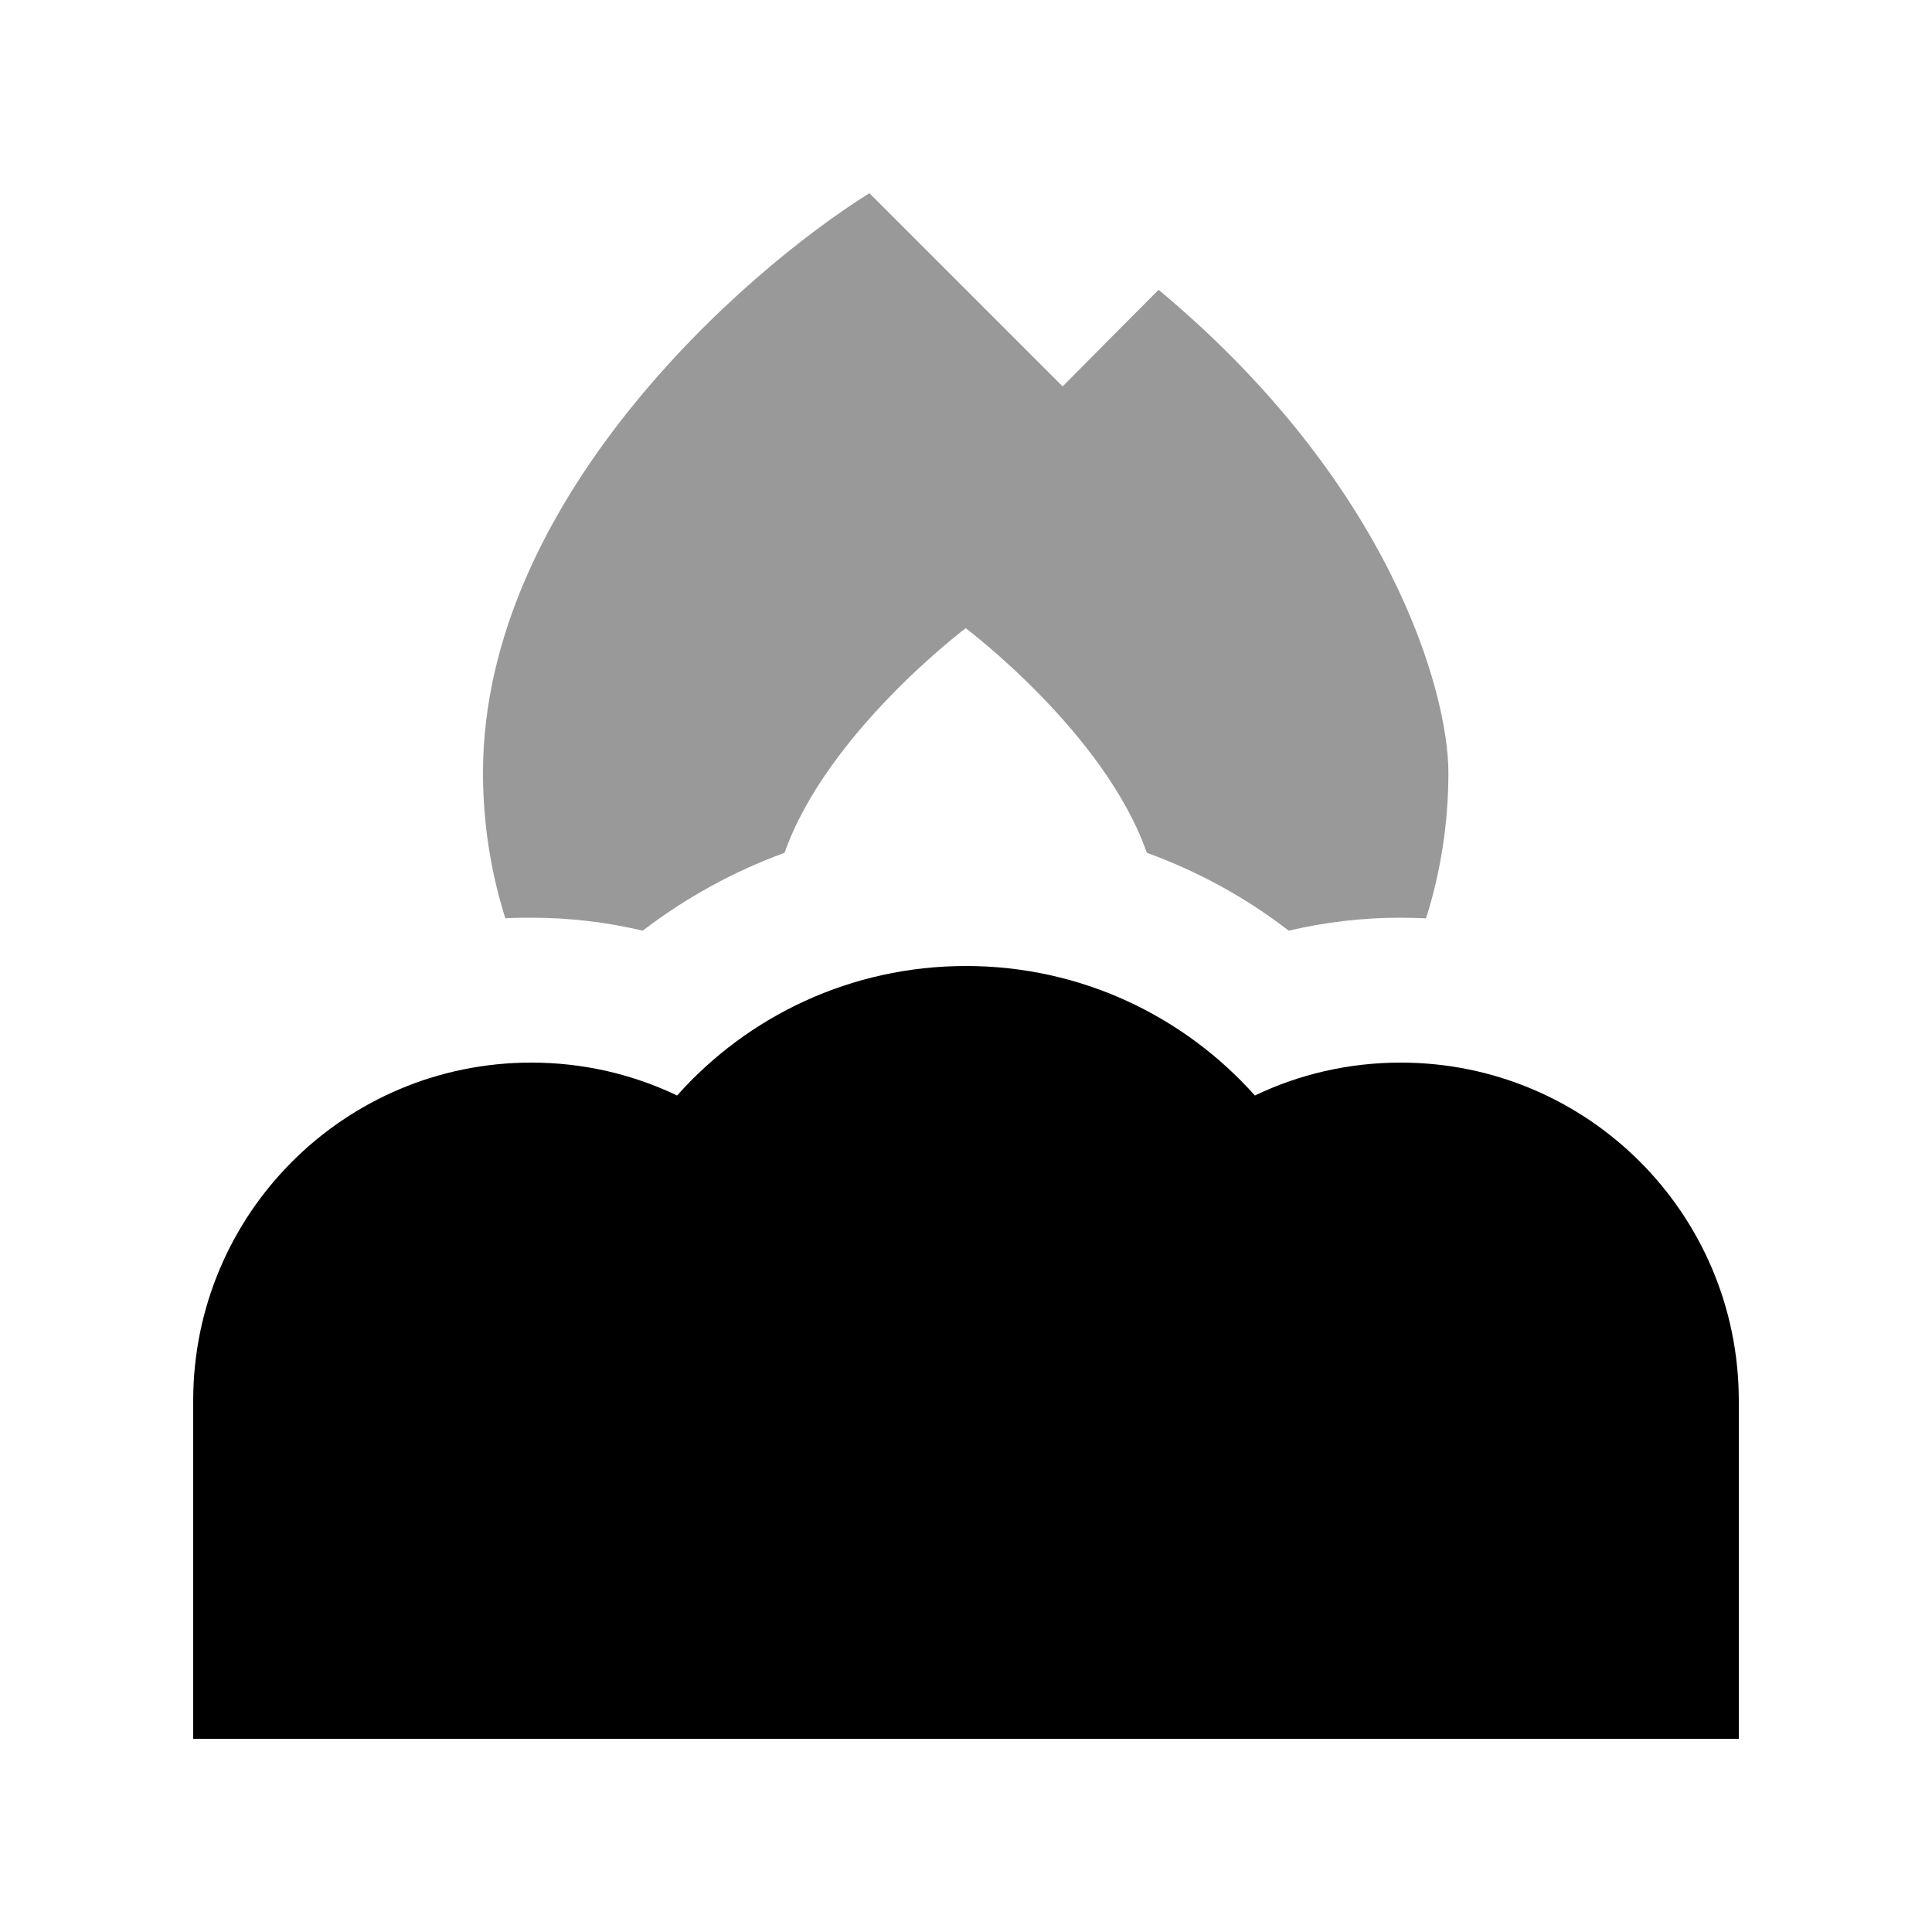
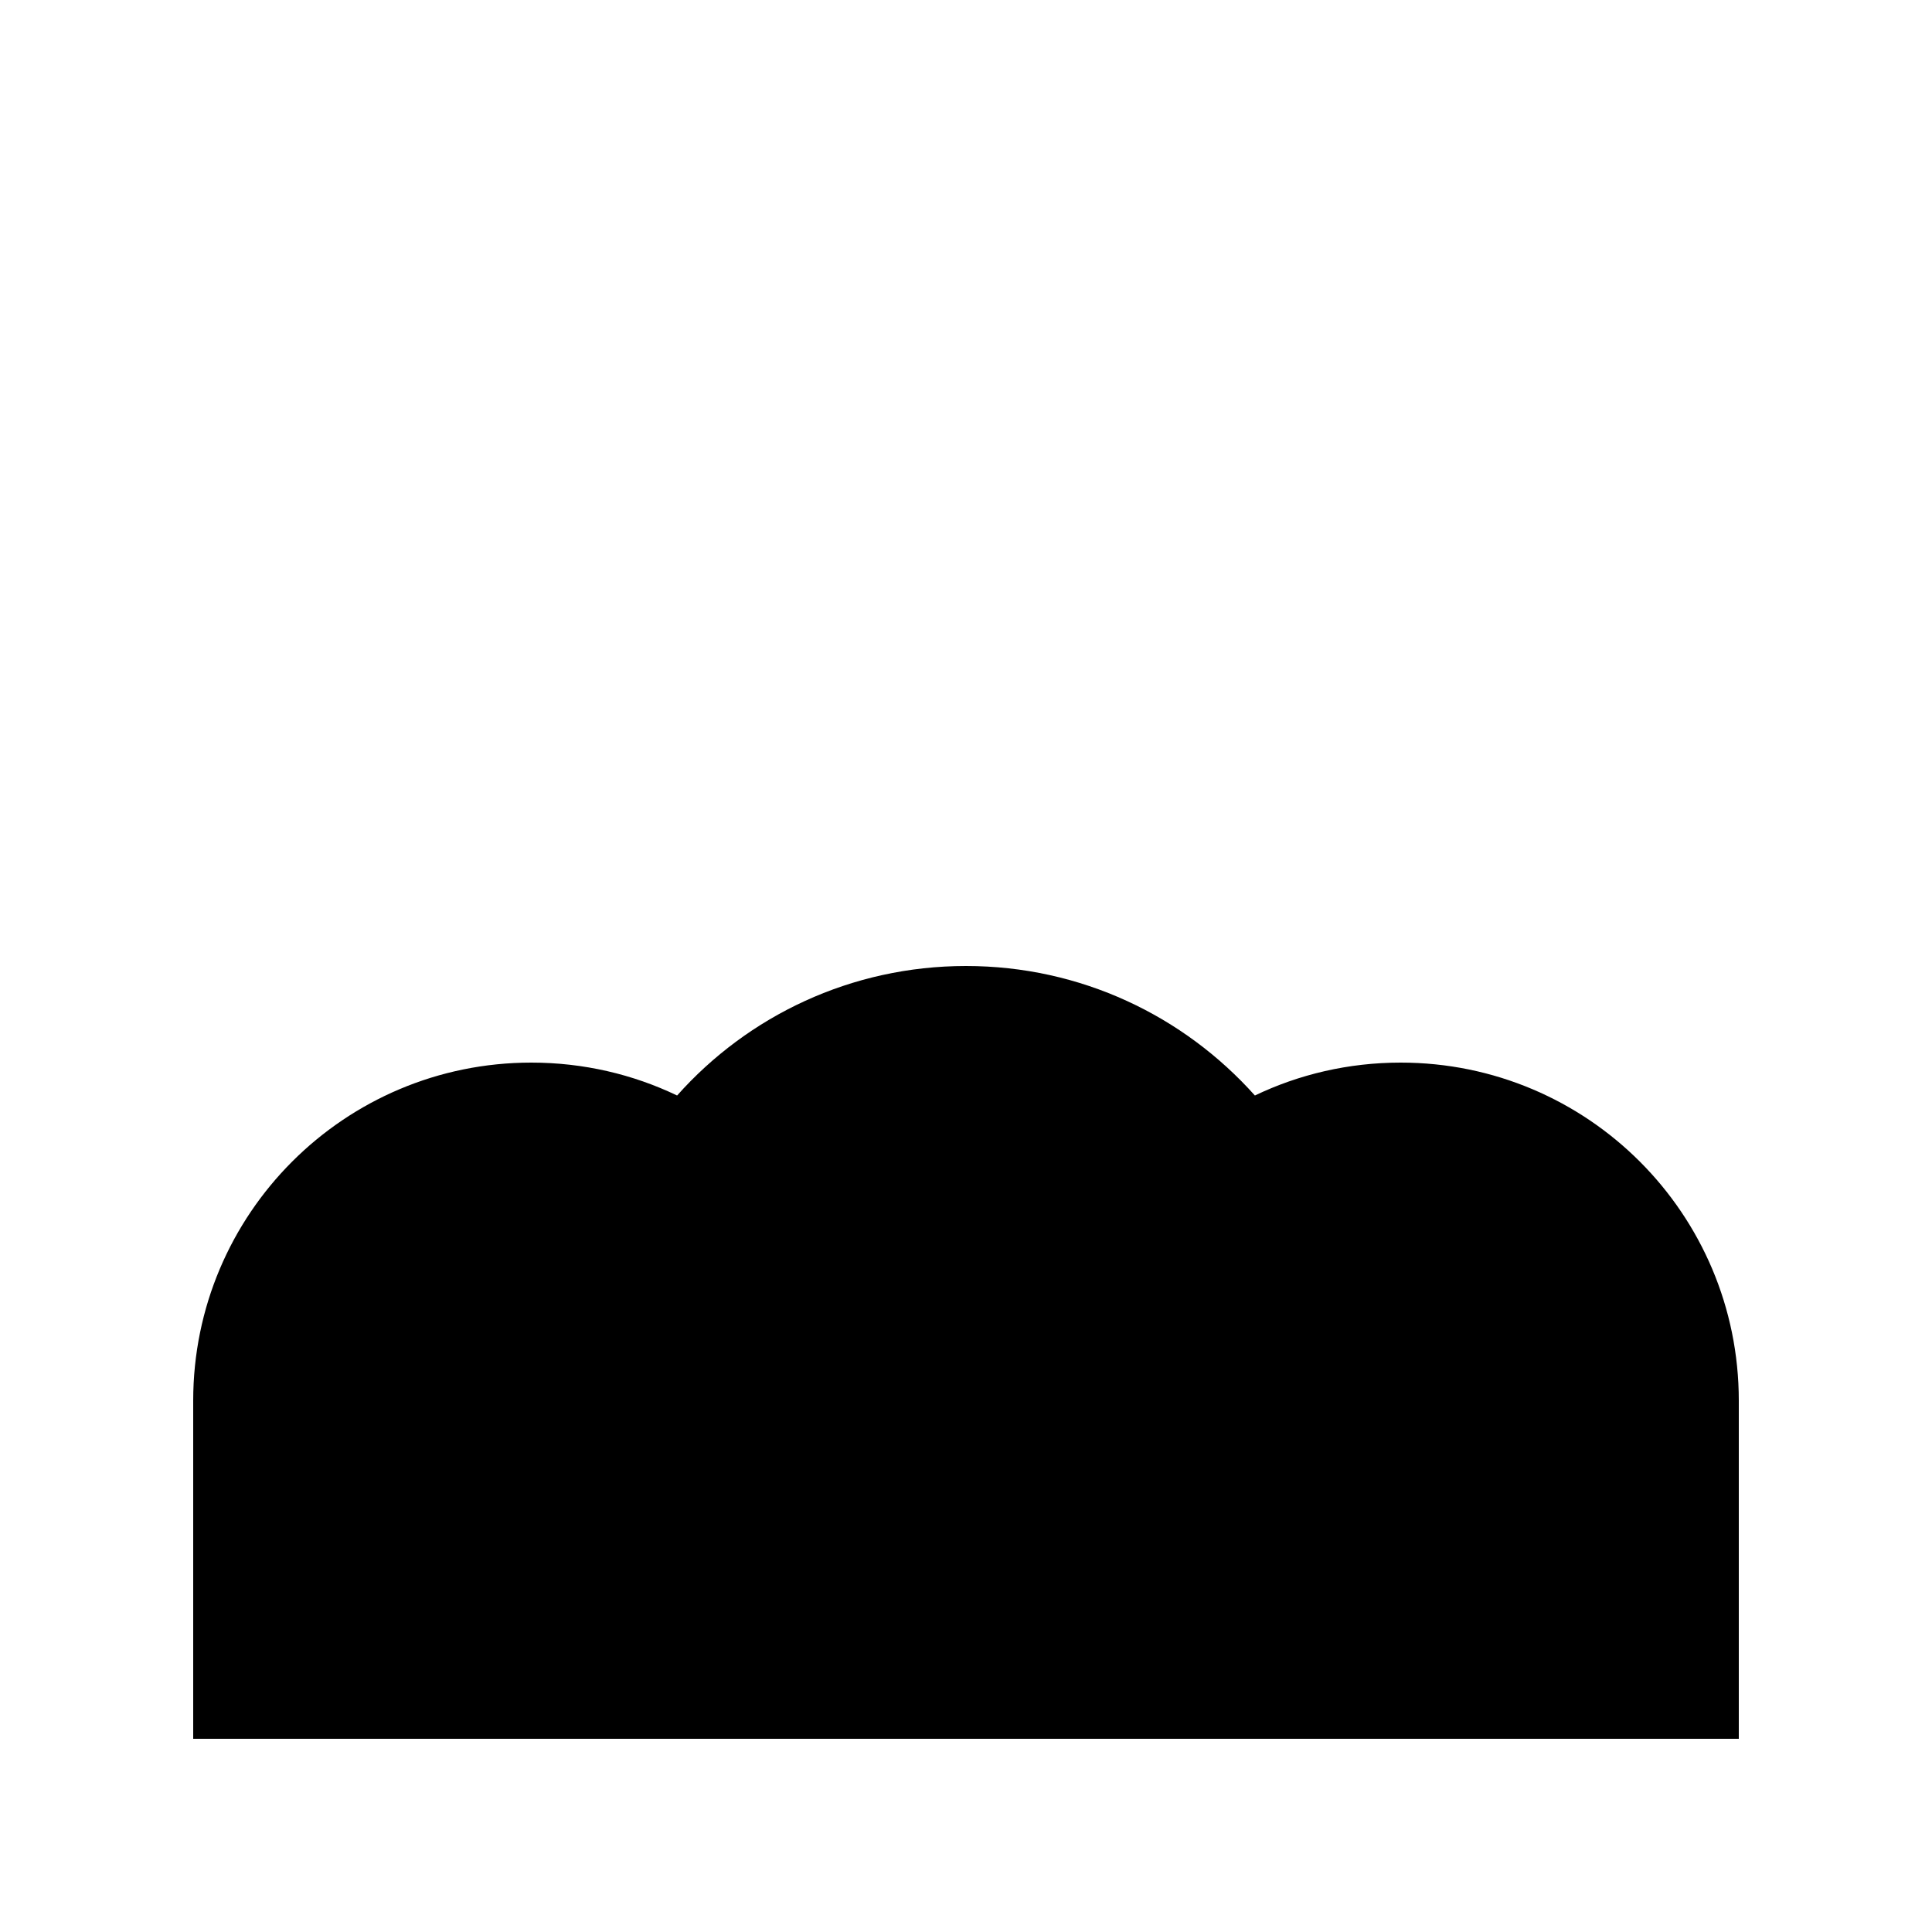
<svg xmlns="http://www.w3.org/2000/svg" viewBox="0 0 640 640">
-   <path opacity=".4" fill="currentColor" d="M160 256C160 272.8 162.6 289 167.4 304.2C170.2 304 173.1 304 176 304C188.7 304 201.1 305.5 212.9 308.3C227 297.5 242.9 288.7 259.9 282.5C273.9 242.7 319.9 208.1 319.9 208.1C319.9 208.1 366 242.7 379.9 282.5C397 288.7 412.8 297.4 426.9 308.3C438.8 305.5 451.2 304 463.8 304C466.7 304 469.6 304.1 472.4 304.2C477.2 289 479.8 272.8 479.8 256C479.8 229.3 460.6 160 383.8 96L352 128L288 64C245.3 90.7 160 166.4 160 256z" />
  <path fill="currentColor" d="M464 576L64 576L64 464C64 402.1 114.1 352 176 352C193.3 352 209.7 355.9 224.3 362.9C247.7 336.6 281.9 320 320 320C358.1 320 392.2 336.6 415.7 362.9C430.3 355.9 446.7 352 464 352C525.9 352 576 402.1 576 464L576 576L464 576z" />
</svg>